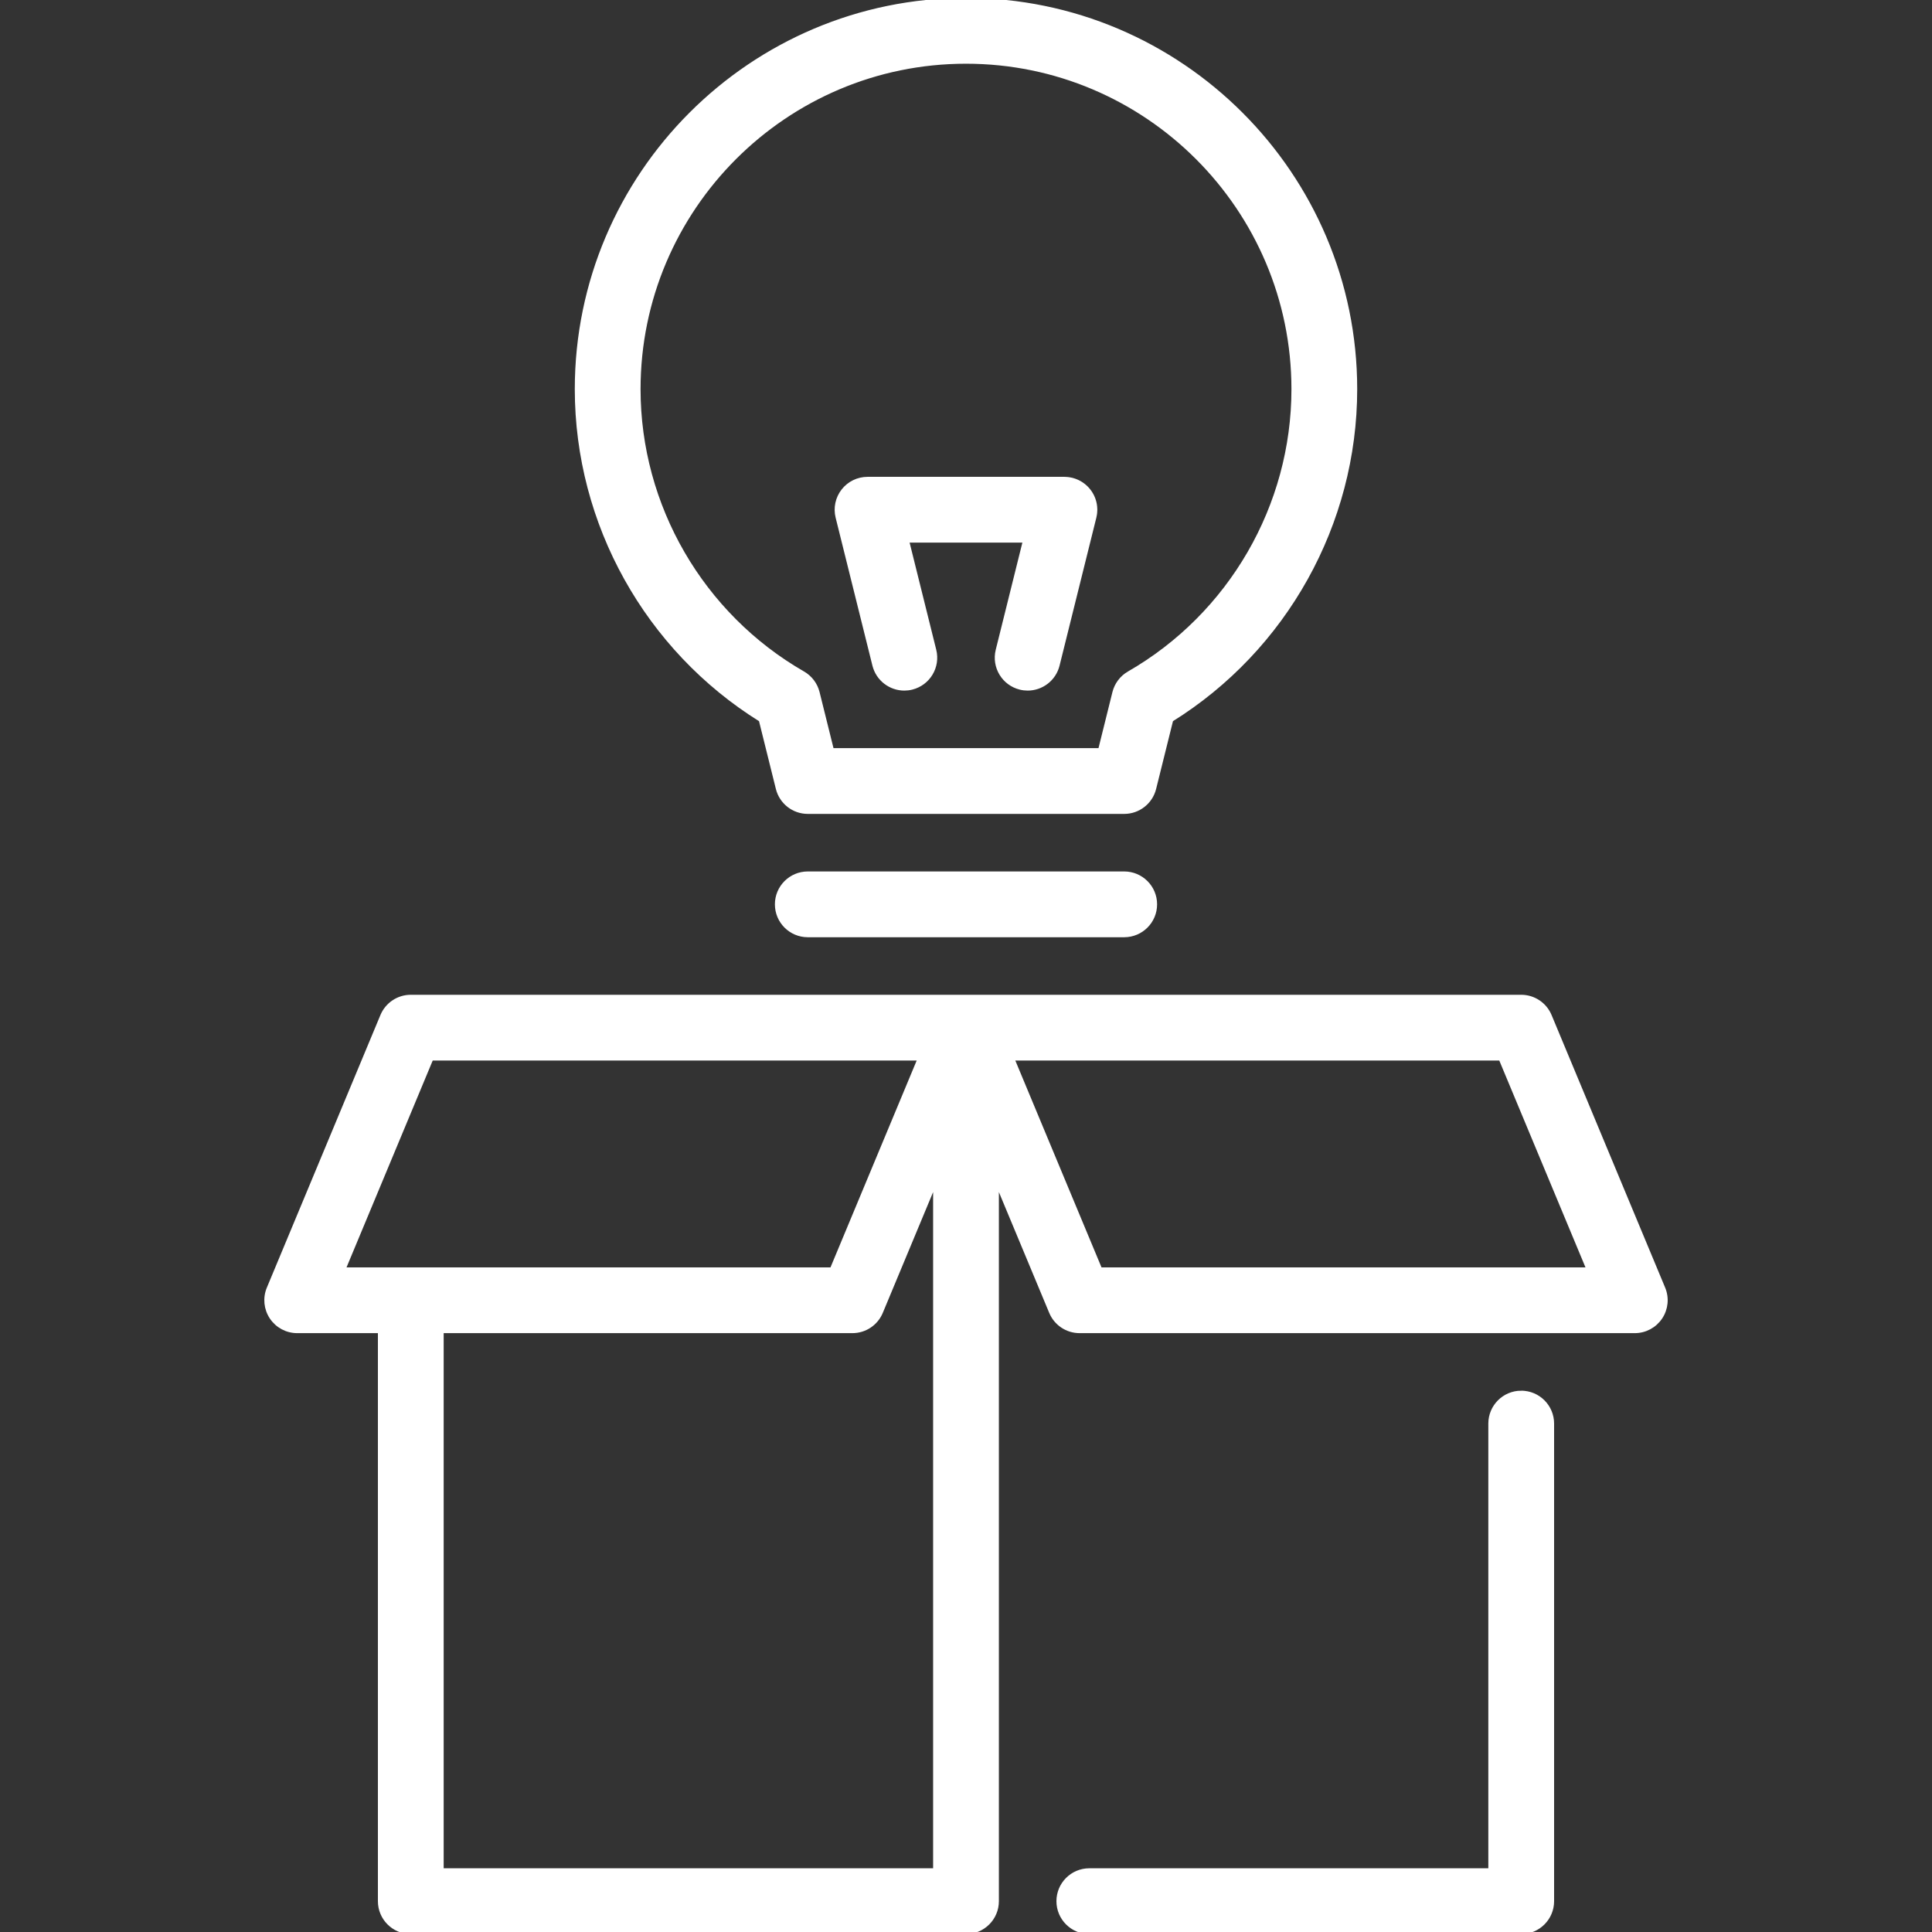
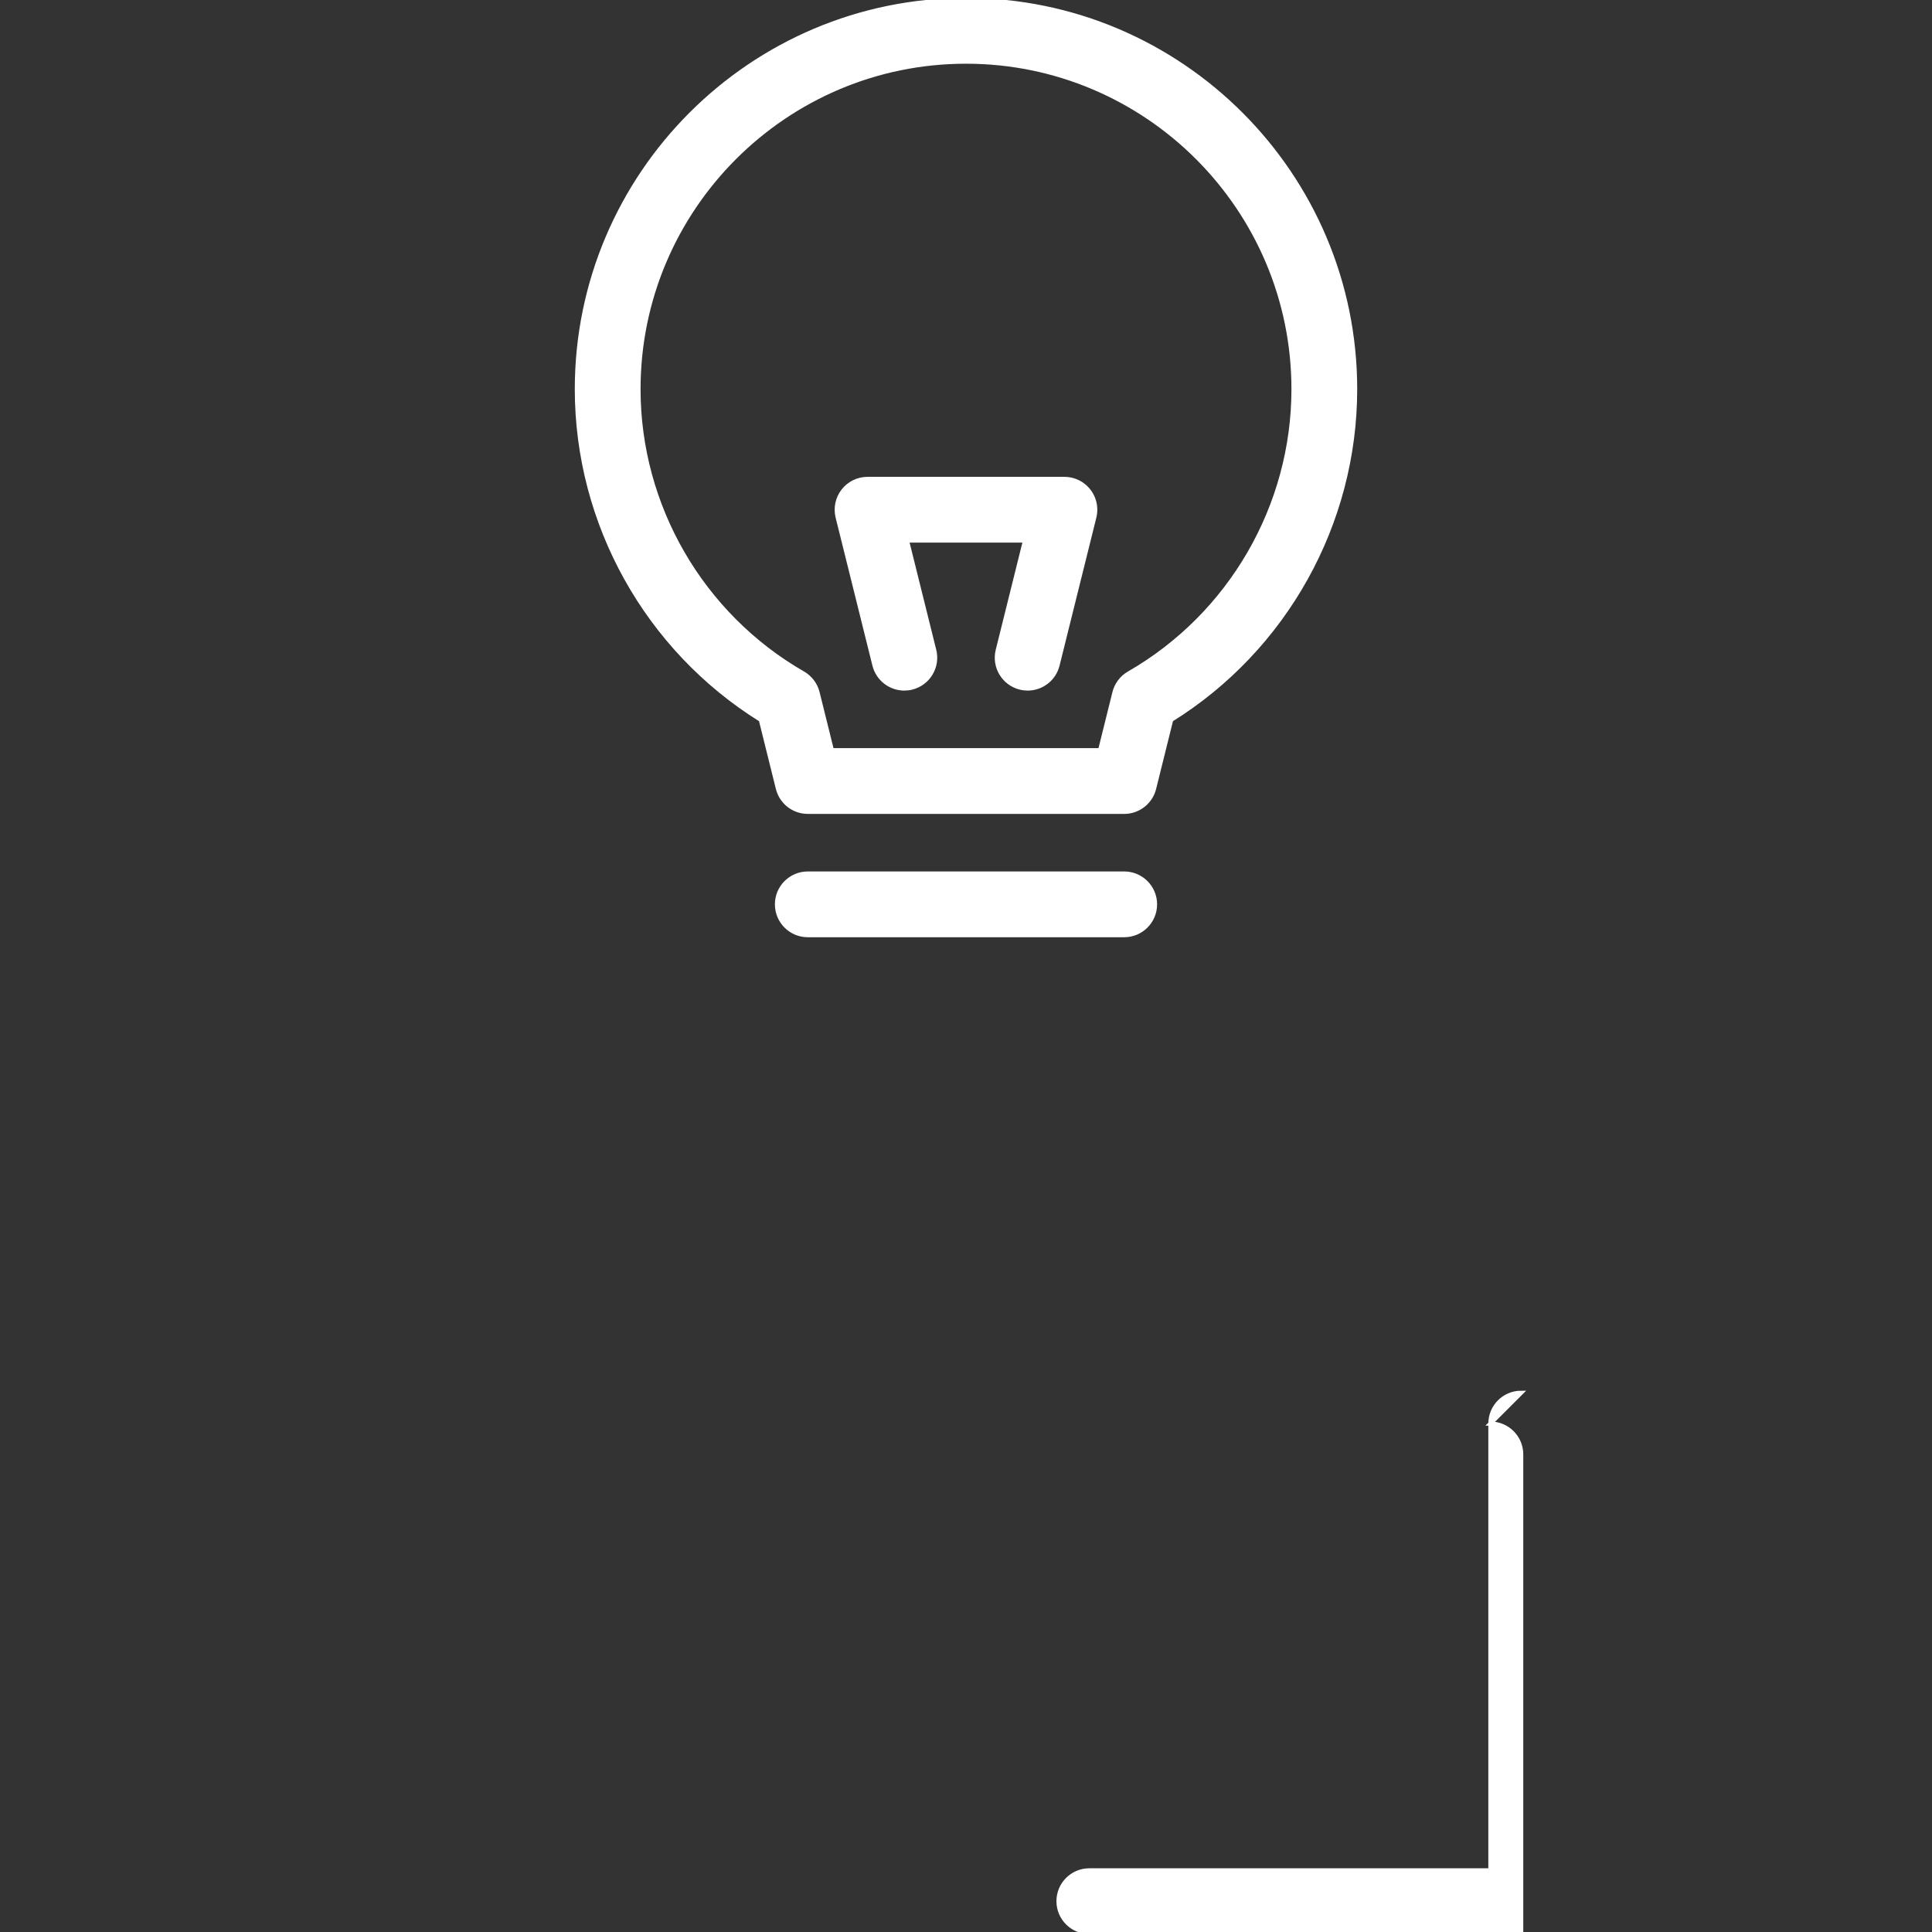
<svg xmlns="http://www.w3.org/2000/svg" fill="#ffffff" height="800px" width="800px" version="1.1" viewBox="0 0 470 470" enable-background="new 0 0 470 470" stroke="#ffffff">
  <rect x="0" y="0" width="470" height="470" fill="#333333" stroke="none" />
  <g id="SVGRepo_bgCarrier" stroke-width="0" />
  <g id="SVGRepo_tracerCarrier" stroke-linecap="round" stroke-linejoin="round" />
  <g id="SVGRepo_iconCarrier">
    <g>
-       <path d="m370.067,338.815c-4.143,0-7.5,3.357-7.5,7.5v108.685h-97.567c-4.143,0-7.5,3.357-7.5,7.5s3.357,7.5 7.5,7.5h105.067c4.143,0 7.5-3.357 7.5-7.5v-116.185c0-4.142-3.357-7.5-7.5-7.5z" />
-       <path d="m404.622,313.431l-27.632-66.315c-1.164-2.795-3.896-4.615-6.923-4.615h-270.134c-3.027,0-5.759,1.82-6.923,4.615l-27.632,66.315c-0.965,2.314-0.709,4.959 0.683,7.045 1.391,2.087 3.732,3.34 6.24,3.34h20.132v138.684c0,4.143 3.357,7.5 7.5,7.5h135.067c4.143,0 7.5-3.357 7.5-7.5v-175l13.209,31.701c1.164,2.795 3.896,4.615 6.923,4.615h135.067c2.508,0 4.85-1.253 6.24-3.34 1.392-2.086 1.648-4.731 0.683-7.045zm-299.689-55.931h118.817l-21.382,51.315h-118.817l21.382-51.315zm2.5,197.5v-131.185h99.936c3.027,0 5.759-1.82 6.923-4.615l13.208-31.7v167.5h-120.067zm160.199-146.185l-21.382-51.315h118.817l21.382,51.315h-118.817z" />
+       <path d="m370.067,338.815c-4.143,0-7.5,3.357-7.5,7.5v108.685h-97.567c-4.143,0-7.5,3.357-7.5,7.5s3.357,7.5 7.5,7.5h105.067v-116.185c0-4.142-3.357-7.5-7.5-7.5z" />
      <path d="M185.086,175.125l4.147,16.685c0.831,3.343,3.833,5.69,7.278,5.69h76.977c3.445,0,6.447-2.348,7.278-5.69l4.147-16.685 c27.688-17.216,44.756-47.747,44.756-80.455C329.67,42.469,287.201,0,235,0s-94.67,42.469-94.67,94.67 C140.33,127.378,157.398,157.909,185.086,175.125z M235,15c43.93,0,79.67,35.74,79.67,79.67c0,28.44-15.335,54.926-40.021,69.119 c-1.77,1.018-3.048,2.712-3.54,4.692l-3.485,14.019h-65.248l-3.485-14.019c-0.492-1.98-1.771-3.675-3.54-4.692 c-24.686-14.193-40.021-40.679-40.021-69.119C155.33,50.74,191.07,15,235,15z" />
      <path d="m273.488,212.5h-76.977c-4.143,0-7.5,3.357-7.5,7.5s3.357,7.5 7.5,7.5h76.977c4.143,0 7.5-3.357 7.5-7.5s-3.357-7.5-7.5-7.5z" />
      <path d="m212.722,161.81c0.848,3.412 3.908,5.692 7.272,5.692 0.599,0 1.208-0.072 1.815-0.224 4.02-0.999 6.468-5.067 5.469-9.088l-6.634-26.69h28.711l-6.634,26.69c-0.999,4.021 1.449,8.089 5.469,9.088 0.607,0.151 1.217,0.224 1.815,0.224 3.364,0 6.425-2.28 7.272-5.692l8.948-36c0.01-0.039 0.014-0.079 0.023-0.118 0.033-0.144 0.061-0.29 0.086-0.437 0.019-0.114 0.038-0.227 0.052-0.34 0.014-0.119 0.024-0.239 0.033-0.359 0.011-0.143 0.019-0.286 0.022-0.429 0.001-0.042 0.006-0.084 0.006-0.126 0-0.059-0.007-0.116-0.009-0.175-0.003-0.153-0.01-0.304-0.023-0.456-0.009-0.104-0.021-0.207-0.033-0.31-0.017-0.137-0.037-0.273-0.062-0.408-0.021-0.117-0.046-0.233-0.073-0.349-0.027-0.116-0.056-0.23-0.089-0.344-0.036-0.129-0.076-0.255-0.119-0.381-0.034-0.098-0.069-0.196-0.107-0.292-0.052-0.132-0.106-0.262-0.165-0.391-0.041-0.09-0.084-0.178-0.128-0.266-0.064-0.126-0.13-0.25-0.201-0.372-0.051-0.089-0.105-0.177-0.16-0.264-0.071-0.113-0.145-0.223-0.222-0.331-0.065-0.093-0.134-0.183-0.204-0.272-0.074-0.095-0.15-0.189-0.229-0.281-0.082-0.095-0.167-0.188-0.254-0.279-0.076-0.08-0.152-0.157-0.231-0.233-0.097-0.093-0.197-0.183-0.299-0.271-0.08-0.068-0.16-0.135-0.242-0.201-0.106-0.084-0.214-0.165-0.325-0.243-0.09-0.064-0.181-0.125-0.273-0.185-0.107-0.069-0.215-0.135-0.326-0.198-0.108-0.062-0.217-0.121-0.328-0.177-0.1-0.051-0.202-0.1-0.305-0.147-0.13-0.059-0.263-0.114-0.397-0.166-0.092-0.035-0.183-0.07-0.277-0.101-0.148-0.051-0.299-0.095-0.452-0.137-0.054-0.015-0.105-0.035-0.159-0.048-0.04-0.01-0.08-0.014-0.12-0.023-0.141-0.032-0.283-0.059-0.427-0.084-0.12-0.021-0.24-0.04-0.36-0.055-0.108-0.013-0.217-0.022-0.327-0.031-0.157-0.012-0.314-0.021-0.47-0.024-0.036,0-0.071-0.005-0.106-0.005h-47.896c-2.308,0-4.487,1.063-5.908,2.881-1.422,1.817-1.927,4.188-1.37,6.429l8.951,35.999z" />
    </g>
  </g>
</svg>